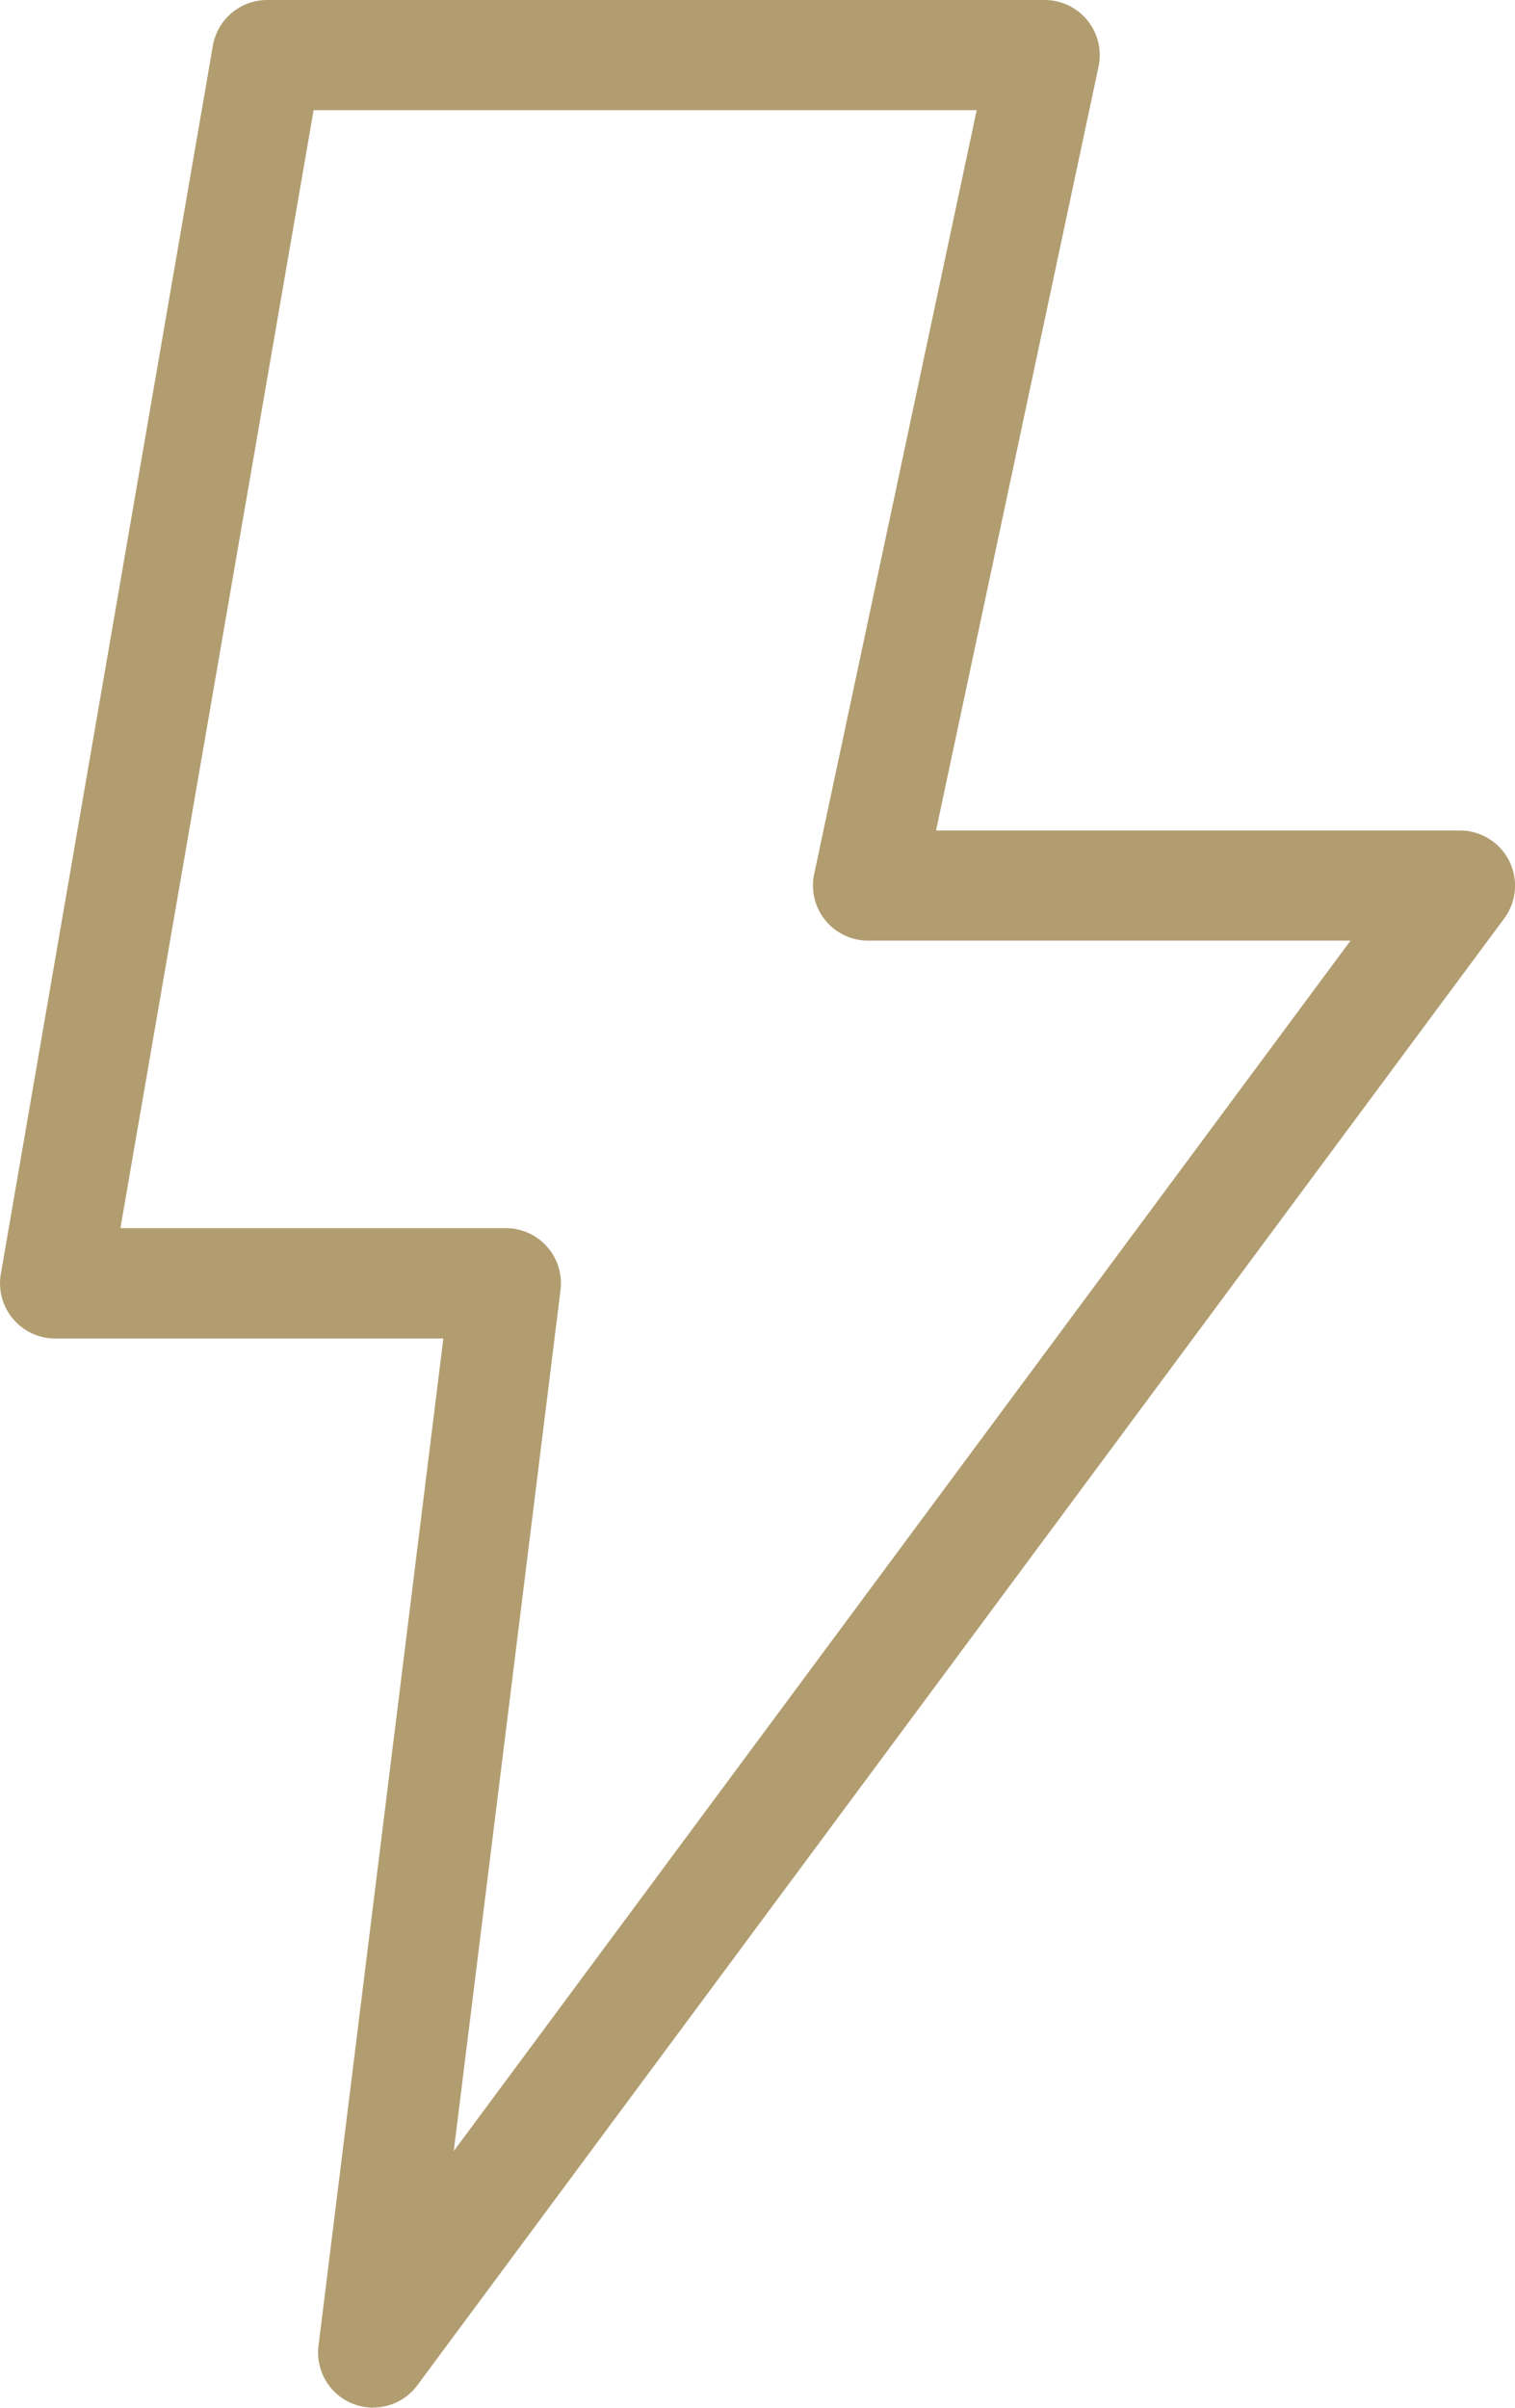
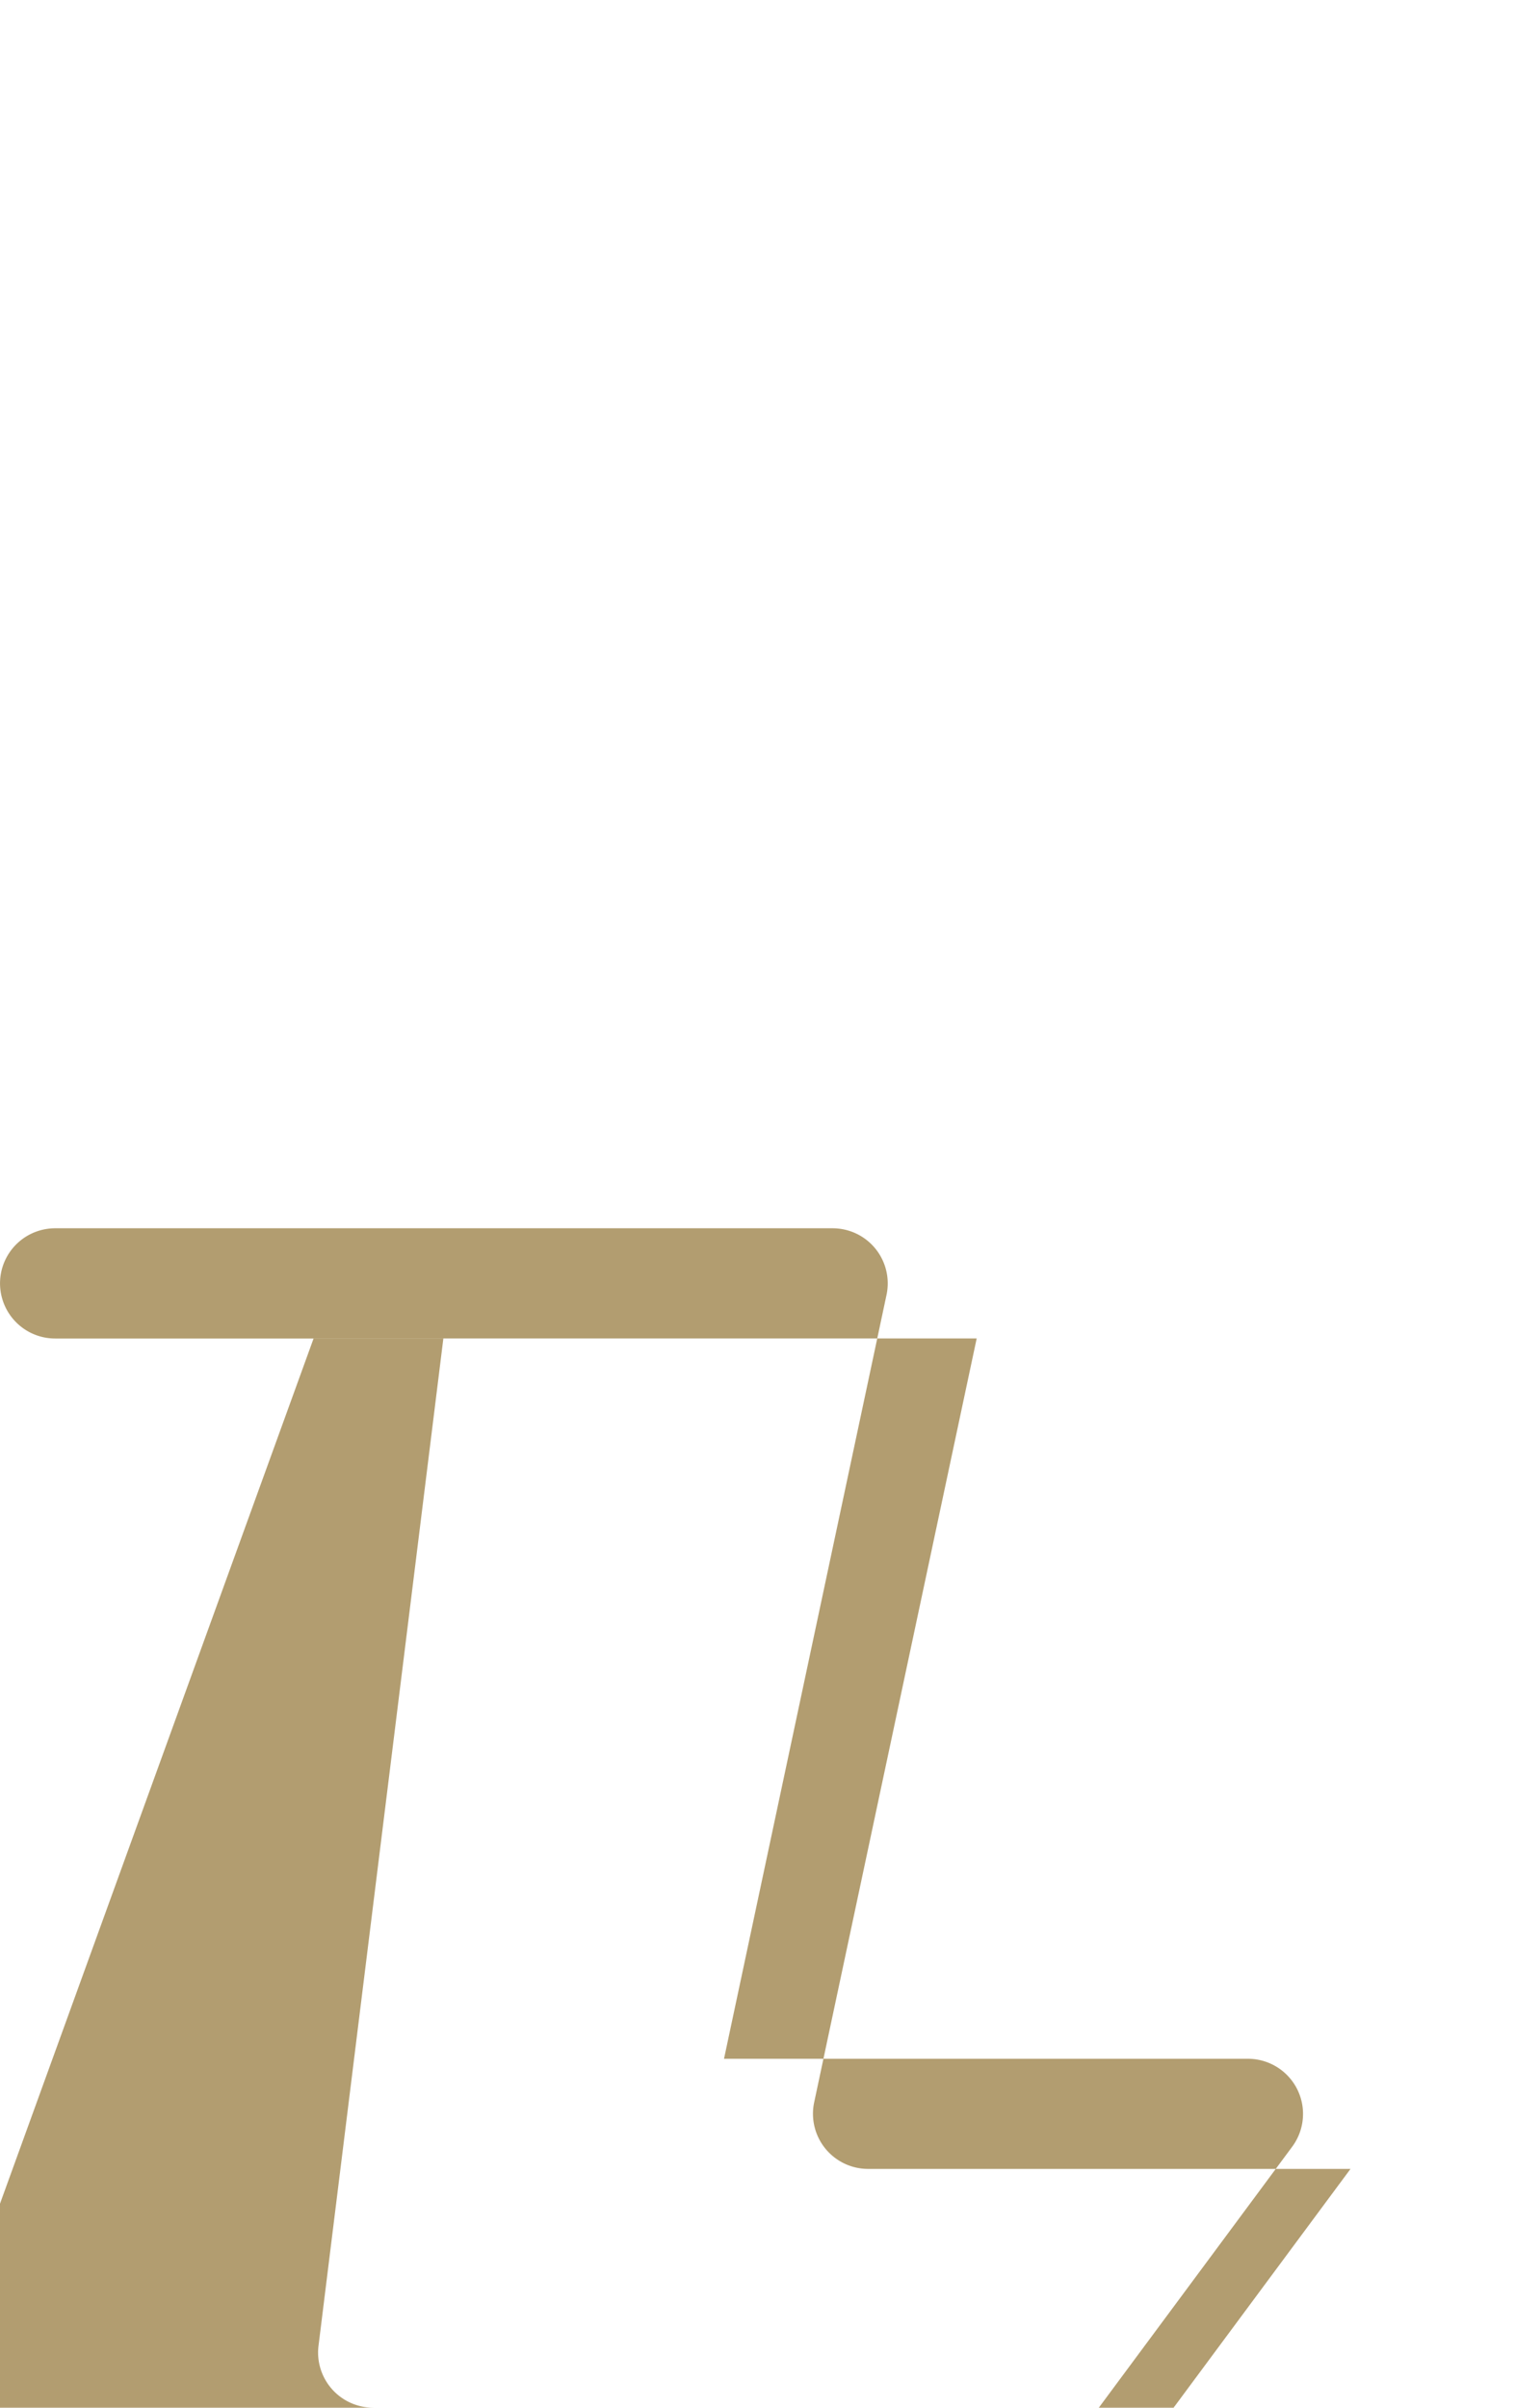
<svg xmlns="http://www.w3.org/2000/svg" width="45.581" height="72.429" viewBox="0 0 45.581 72.429">
-   <path id="Tracé_23986" data-name="Tracé 23986" d="M118.61,153.72a1.659,1.659,0,0,1-1.645-1.863l3.756-30.3h-11.68a1.659,1.659,0,0,1-1.634-1.94l6.379-36.949a1.659,1.659,0,0,1,1.635-1.376h23.391a1.658,1.658,0,0,1,1.622,2l-4.89,22.983h15.761a1.658,1.658,0,0,1,1.333,2.646l-32.7,44.125a1.657,1.657,0,0,1-1.333.671m-7.6-35.48H122.6a1.659,1.659,0,0,1,1.646,1.863l-3.212,25.9,26.98-36.412H133.5a1.659,1.659,0,0,1-1.623-2l4.89-22.982H116.817Z" transform="translate(-107.382 -81.292)" fill="#b29d70" />
+   <path id="Tracé_23986" data-name="Tracé 23986" d="M118.61,153.72a1.659,1.659,0,0,1-1.645-1.863l3.756-30.3h-11.68a1.659,1.659,0,0,1-1.634-1.94a1.659,1.659,0,0,1,1.635-1.376h23.391a1.658,1.658,0,0,1,1.622,2l-4.89,22.983h15.761a1.658,1.658,0,0,1,1.333,2.646l-32.7,44.125a1.657,1.657,0,0,1-1.333.671m-7.6-35.48H122.6a1.659,1.659,0,0,1,1.646,1.863l-3.212,25.9,26.98-36.412H133.5a1.659,1.659,0,0,1-1.623-2l4.89-22.982H116.817Z" transform="translate(-107.382 -81.292)" fill="#b29d70" />
</svg>